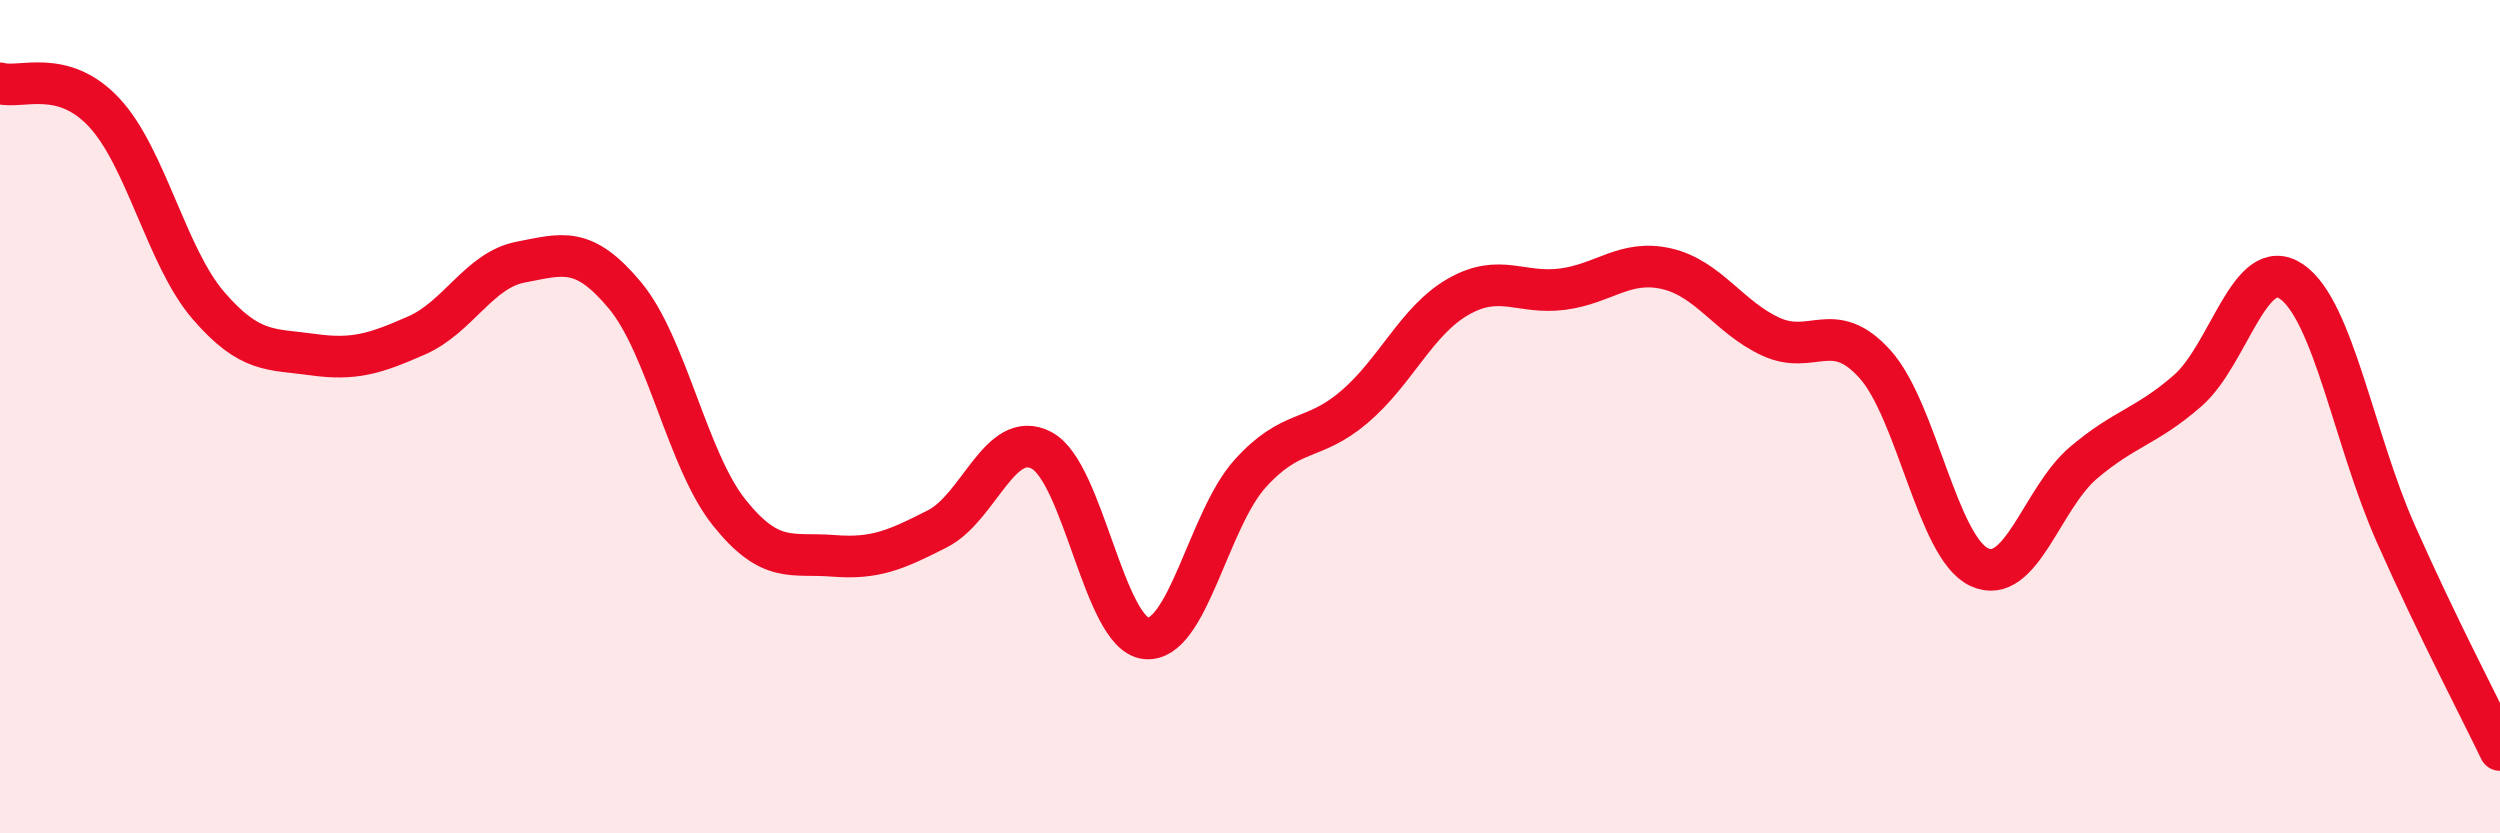
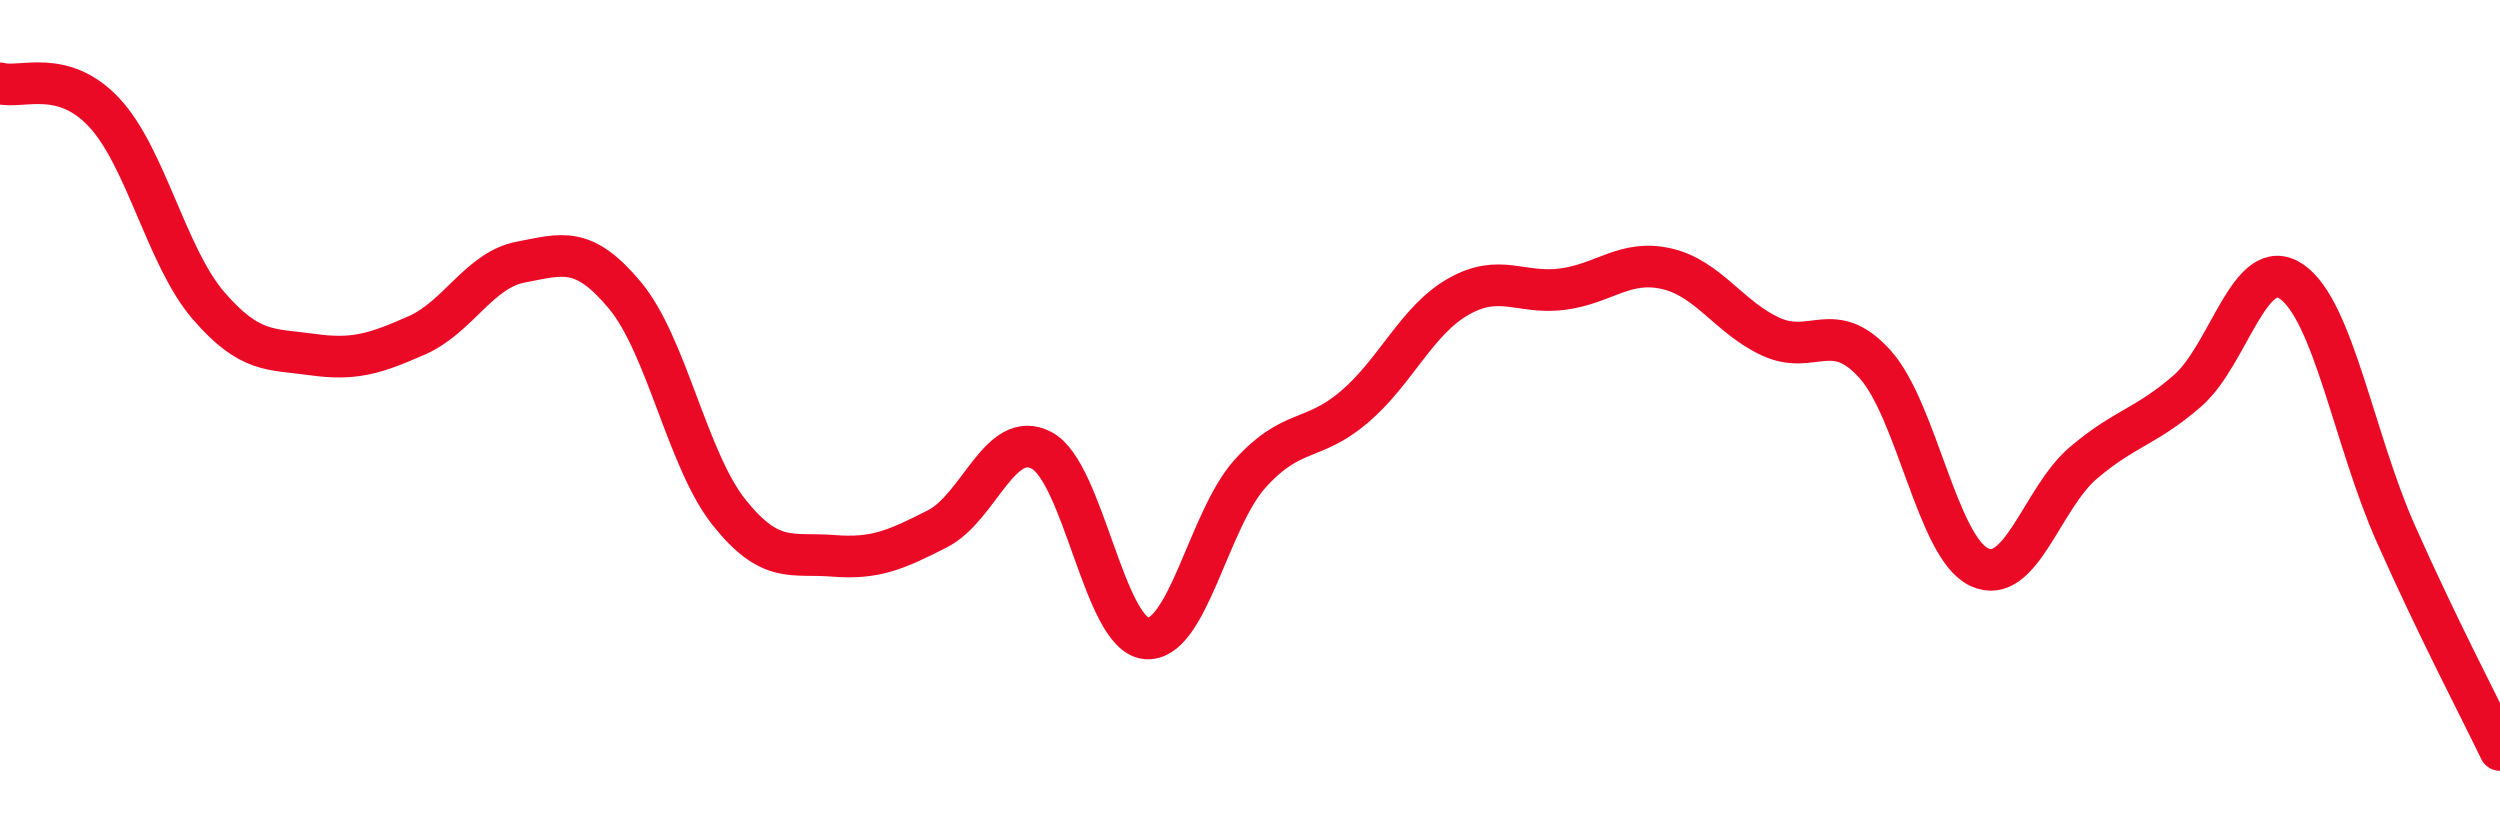
<svg xmlns="http://www.w3.org/2000/svg" width="60" height="20" viewBox="0 0 60 20">
-   <path d="M 0,2 C 0.5,2.14 1.5,1.63 2.5,2.7 C 3.5,3.77 4,6.17 5,7.33 C 6,8.49 6.5,8.37 7.5,8.51 C 8.5,8.65 9,8.49 10,8.05 C 11,7.61 11.5,6.48 12.5,6.29 C 13.5,6.1 14,5.89 15,7.09 C 16,8.29 16.5,11.05 17.5,12.3 C 18.5,13.55 19,13.26 20,13.34 C 21,13.42 21.5,13.2 22.5,12.69 C 23.5,12.18 24,10.28 25,10.81 C 26,11.34 26.5,15.21 27.5,15.32 C 28.5,15.43 29,12.48 30,11.37 C 31,10.26 31.5,10.62 32.5,9.77 C 33.5,8.92 34,7.69 35,7.12 C 36,6.55 36.5,7.07 37.5,6.94 C 38.5,6.81 39,6.22 40,6.45 C 41,6.68 41.5,7.62 42.5,8.08 C 43.5,8.54 44,7.63 45,8.74 C 46,9.85 46.5,13.14 47.5,13.61 C 48.5,14.08 49,11.96 50,11.11 C 51,10.26 51.5,10.25 52.5,9.38 C 53.5,8.51 54,6.07 55,6.76 C 56,7.45 56.5,10.56 57.5,12.81 C 58.5,15.06 59.5,16.96 60,18L60 20L0 20Z" fill="#EB0A25" opacity="0.1" stroke-linecap="round" stroke-linejoin="round" />
  <path d="M 0,2 C 0.5,2.14 1.5,1.63 2.5,2.7 C 3.5,3.77 4,6.17 5,7.33 C 6,8.49 6.5,8.37 7.5,8.51 C 8.5,8.65 9,8.49 10,8.05 C 11,7.61 11.5,6.48 12.5,6.29 C 13.5,6.1 14,5.89 15,7.09 C 16,8.29 16.5,11.05 17.5,12.3 C 18.5,13.55 19,13.26 20,13.34 C 21,13.42 21.5,13.2 22.5,12.69 C 23.5,12.18 24,10.28 25,10.81 C 26,11.34 26.5,15.21 27.5,15.32 C 28.5,15.43 29,12.48 30,11.37 C 31,10.26 31.5,10.62 32.5,9.77 C 33.5,8.92 34,7.69 35,7.12 C 36,6.55 36.5,7.07 37.5,6.94 C 38.5,6.81 39,6.22 40,6.45 C 41,6.68 41.5,7.62 42.5,8.08 C 43.5,8.54 44,7.63 45,8.74 C 46,9.85 46.5,13.14 47.5,13.61 C 48.5,14.08 49,11.96 50,11.11 C 51,10.26 51.5,10.25 52.5,9.38 C 53.5,8.51 54,6.07 55,6.76 C 56,7.45 56.5,10.56 57.5,12.81 C 58.5,15.06 59.5,16.96 60,18" stroke="#EB0A25" stroke-width="1" fill="none" stroke-linecap="round" stroke-linejoin="round" />
</svg>